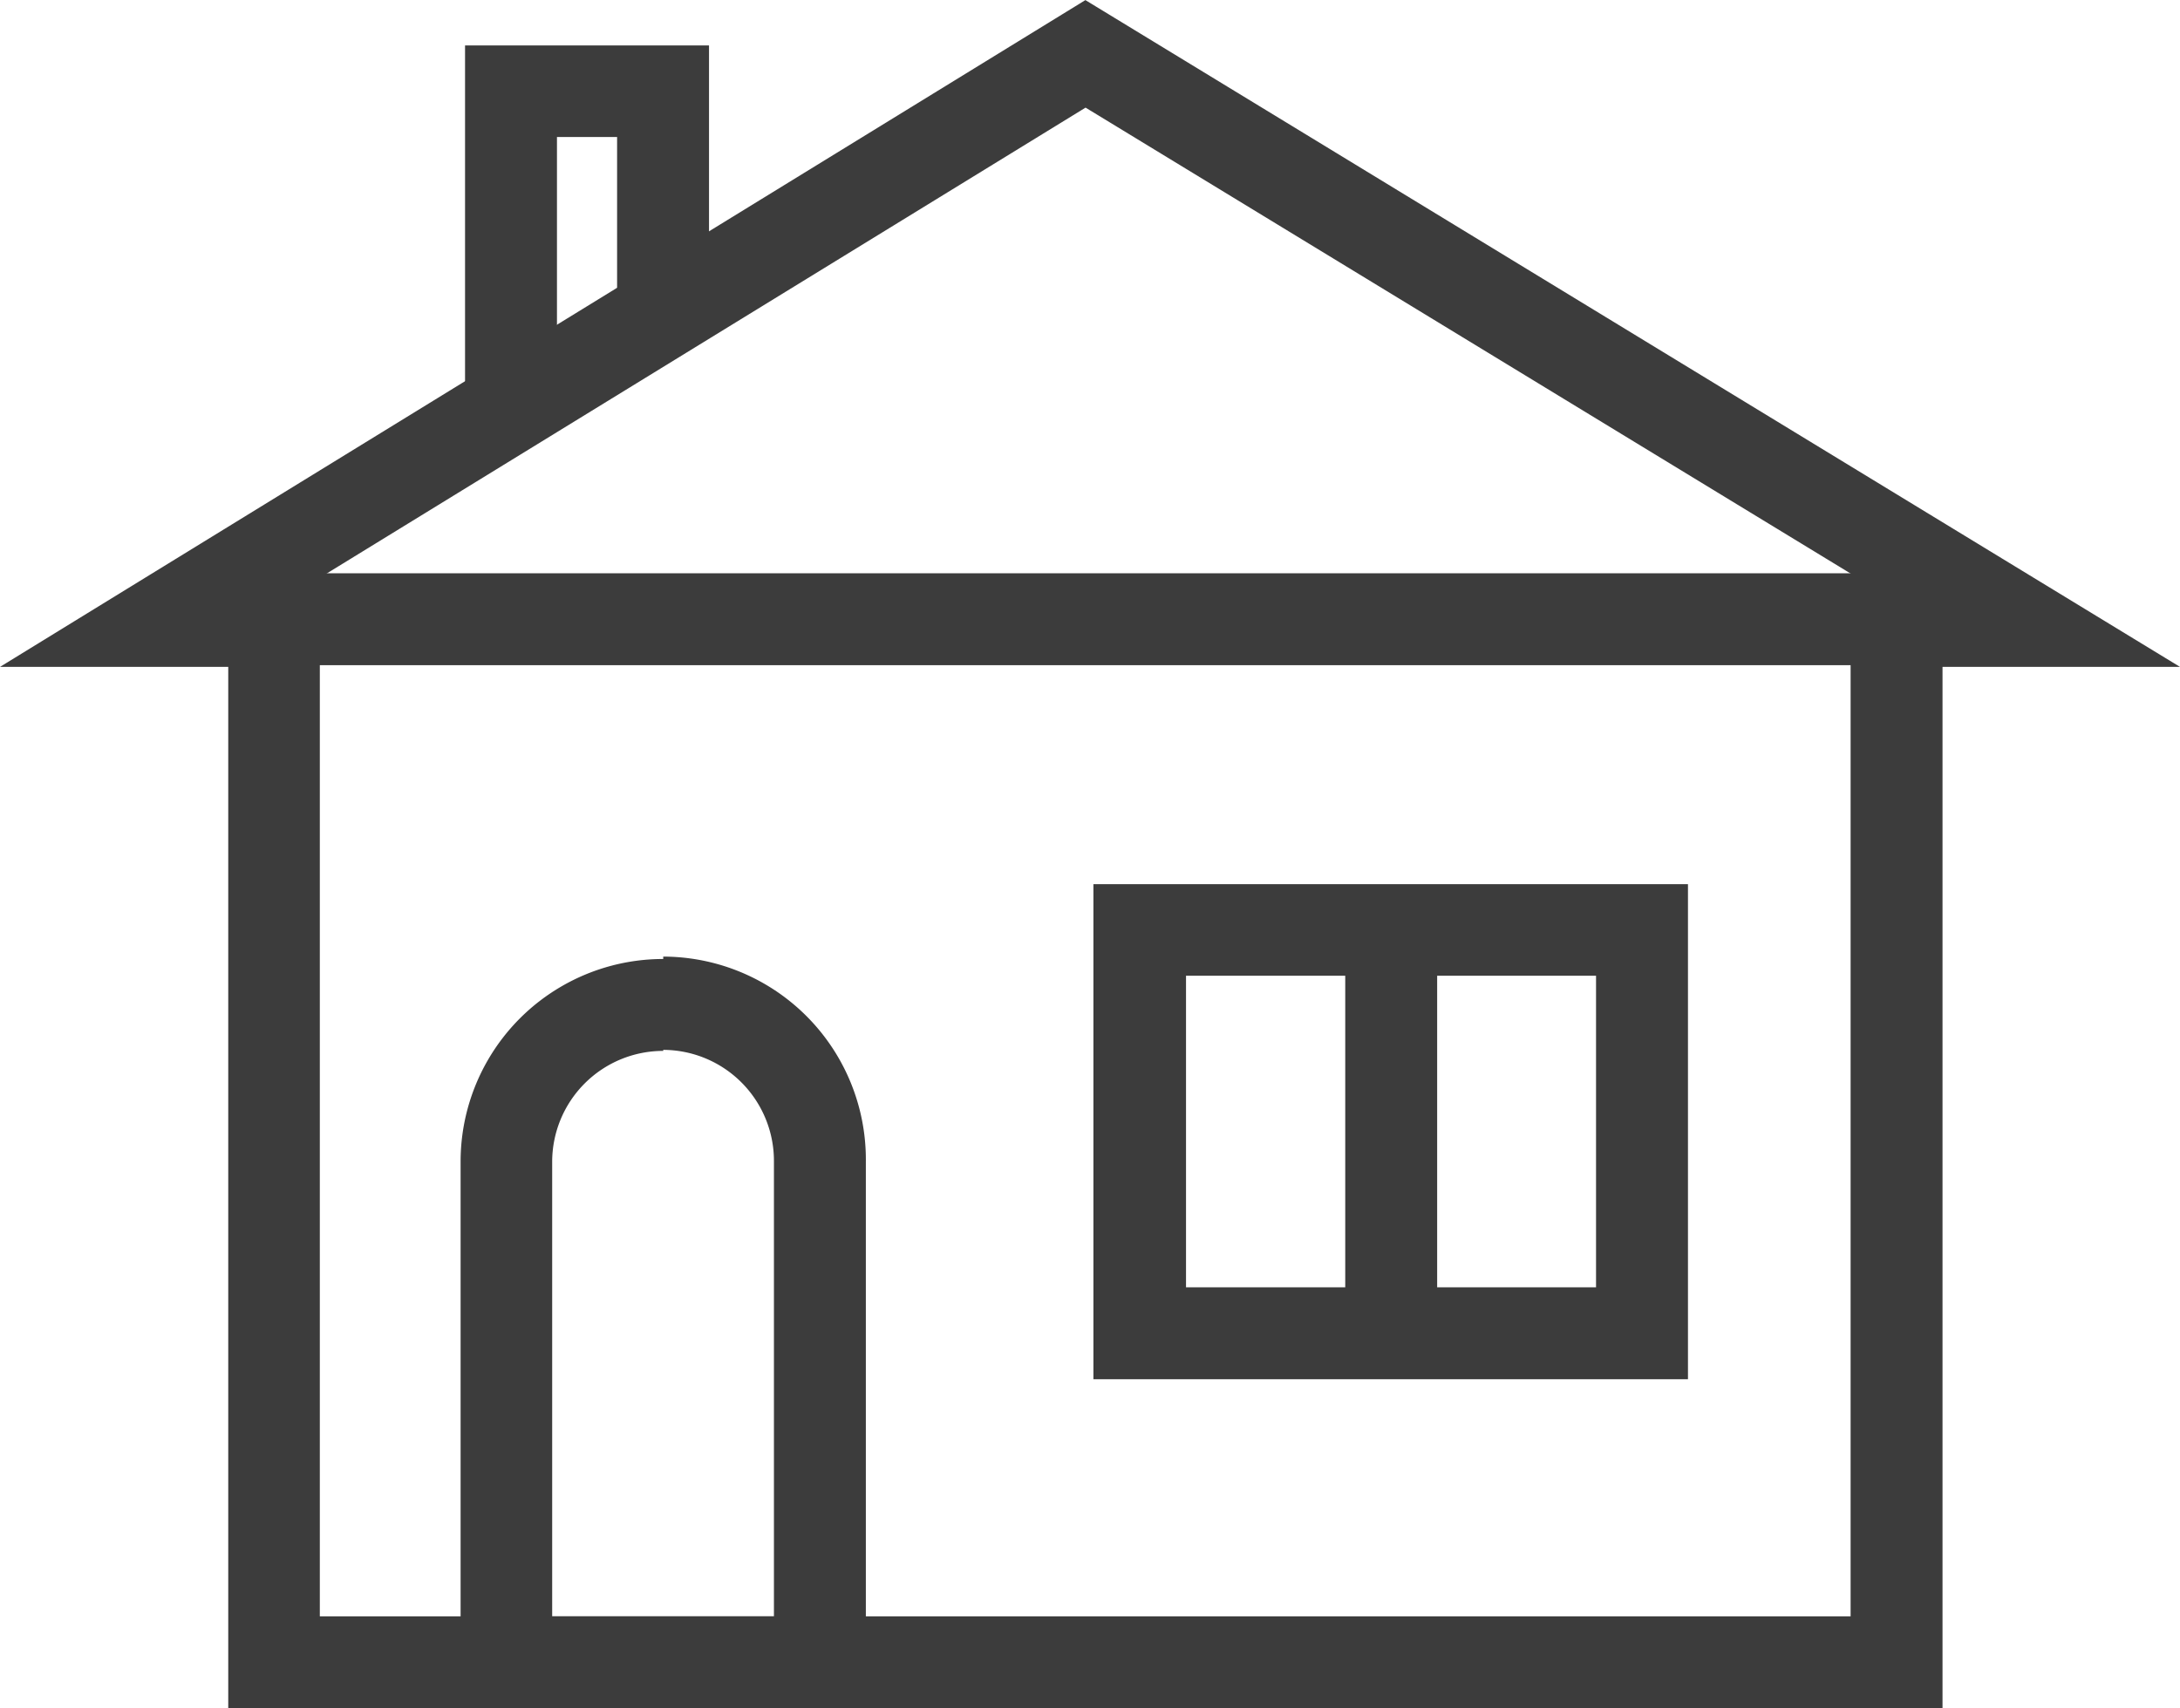
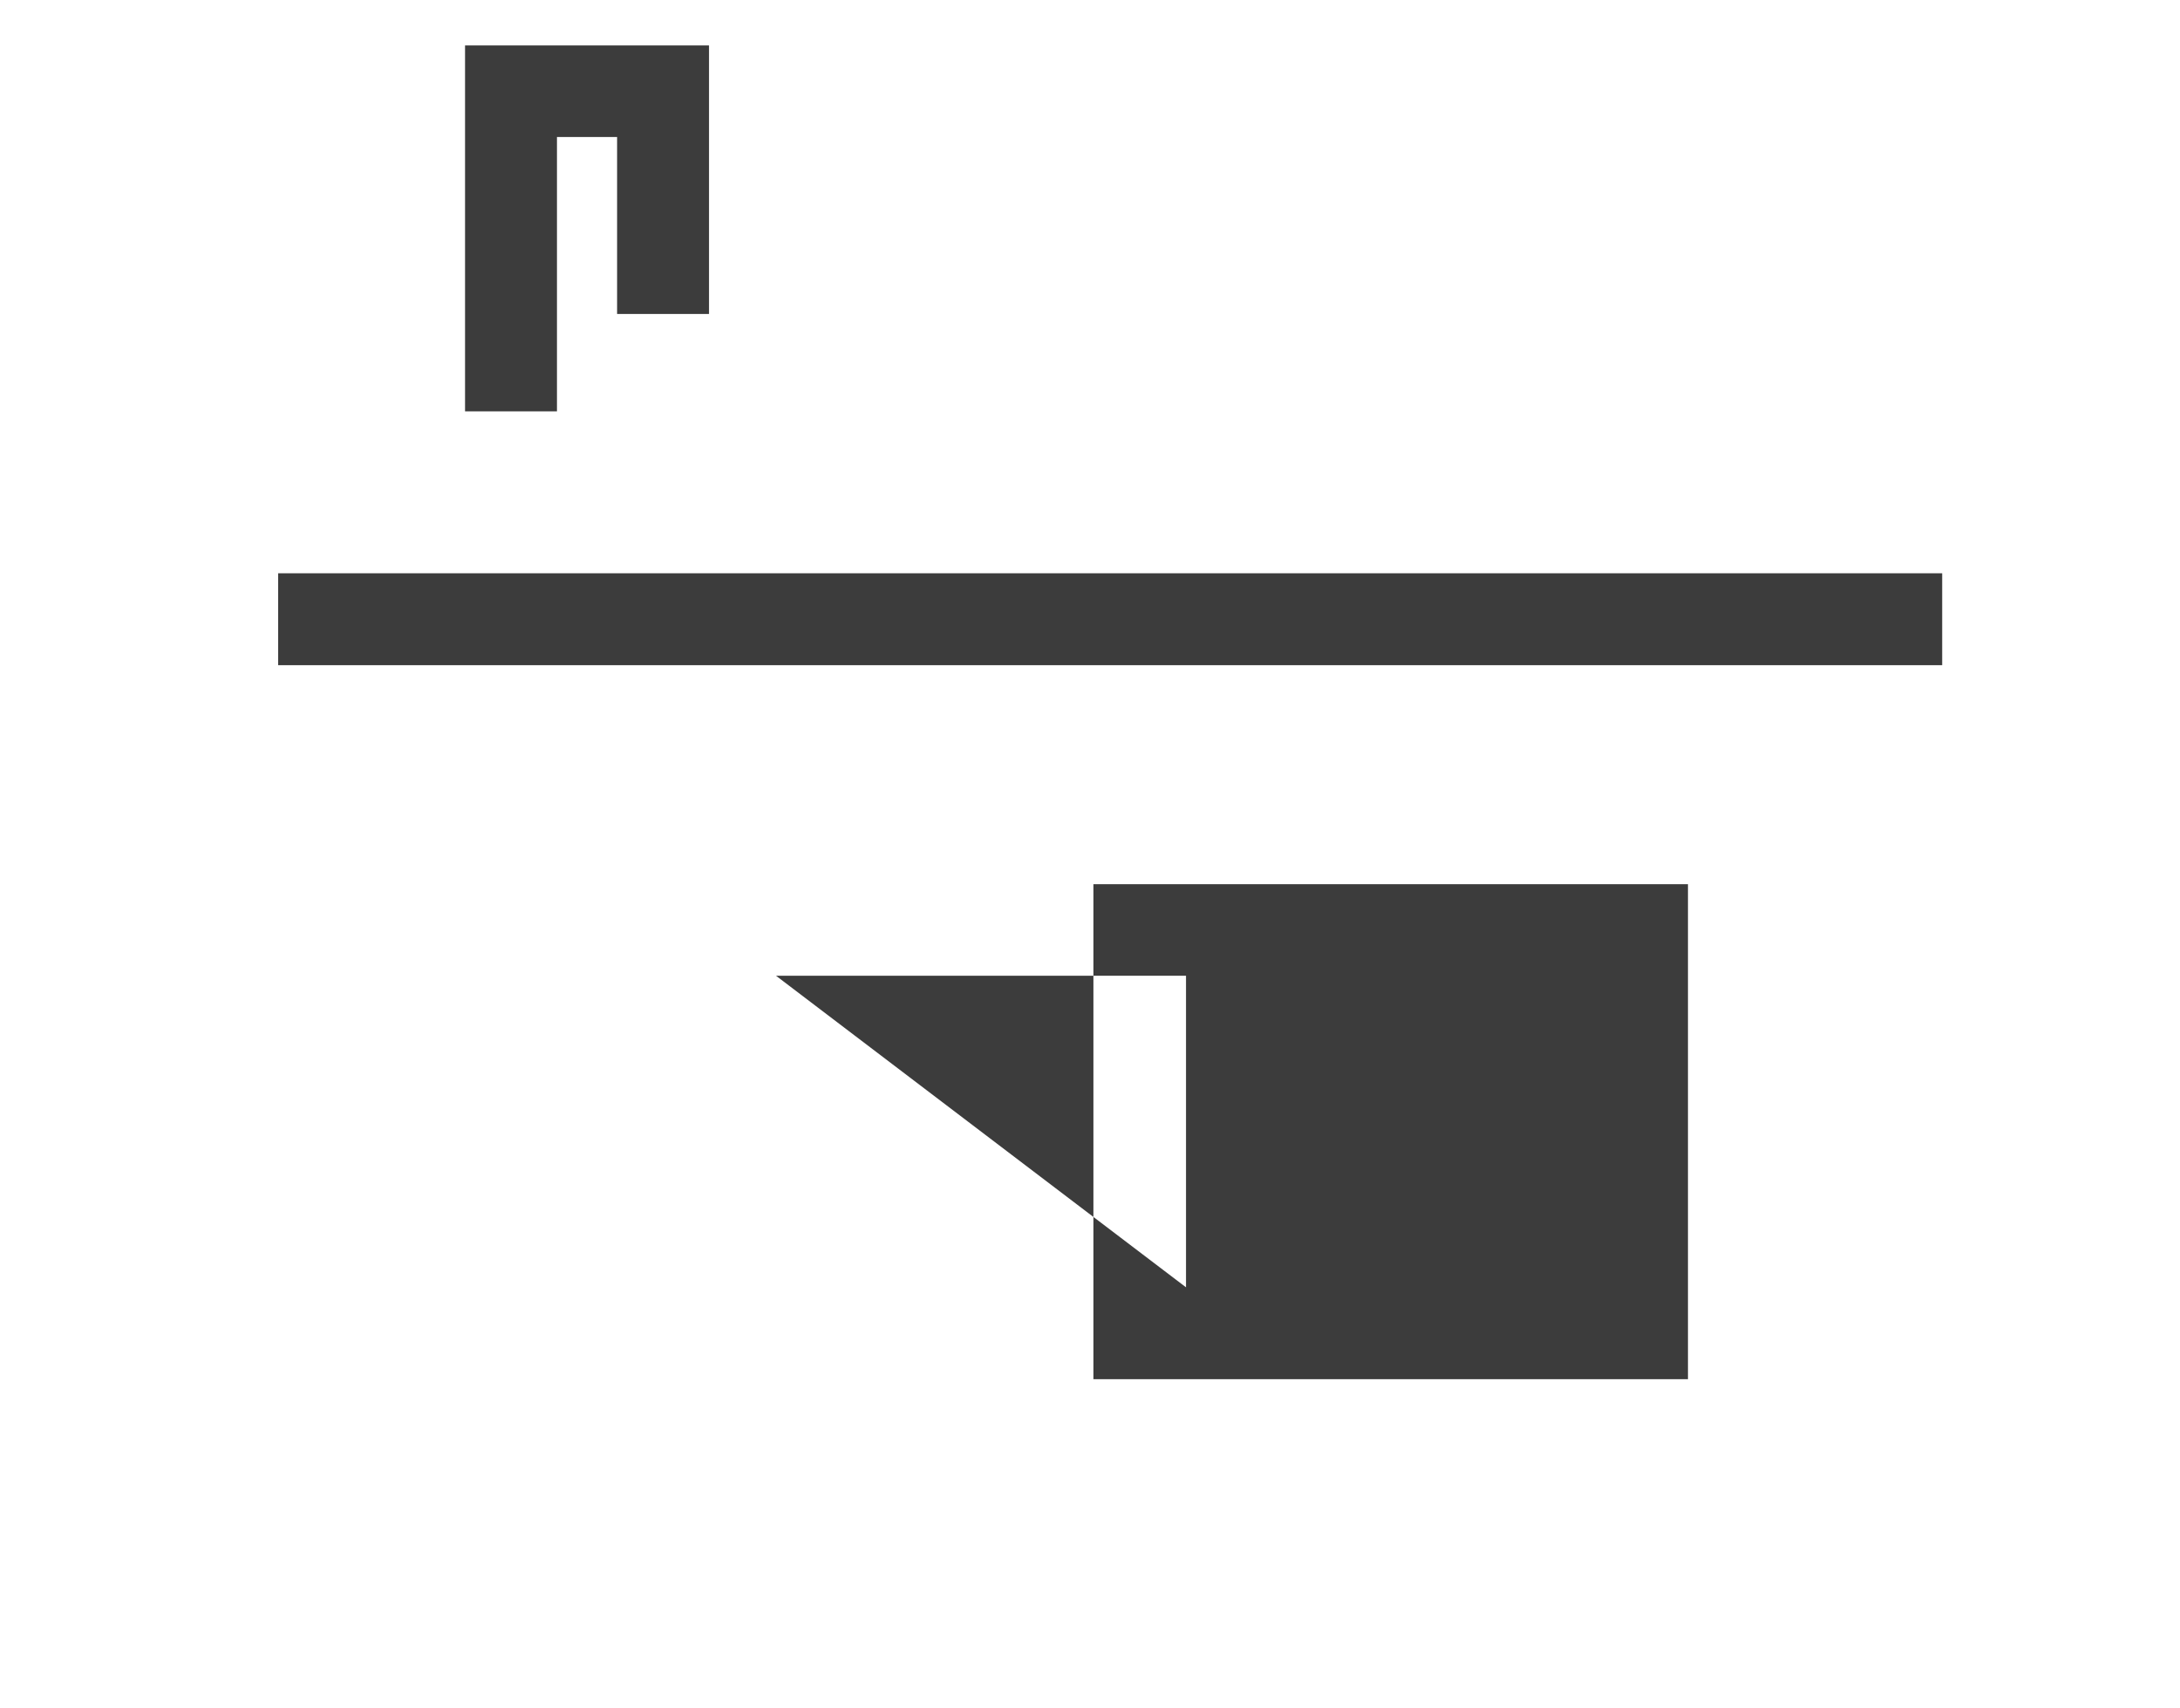
<svg xmlns="http://www.w3.org/2000/svg" id="レイヤー_1" data-name="レイヤー 1" viewBox="0 0 63.8 50">
  <defs>
    <style>.cls-1{fill:#3c3c3c;}</style>
  </defs>
  <title>アートボード 266</title>
-   <path class="cls-1" d="M31.77,3.15,54.23,16.83h-.07V47.31H9.36V16.91L31.77,3.15m0-3.15L0,19.52H6.68V50H56.85V19.52H63.8L31.76,0Z" />
  <rect class="cls-1" x="8.14" y="16.78" width="48.7" height="2.69" />
-   <path class="cls-1" d="M19.41,30.73A3.25,3.25,0,0,1,22.65,34V47.31H16.16V34a3.25,3.25,0,0,1,3.25-3.24m0-2.69A5.93,5.93,0,0,0,13.48,34V50H25.34V34A5.94,5.94,0,0,0,19.41,28Z" />
-   <path class="cls-1" d="M49.4,40.37H32V25.88H49.4ZM34.71,37.68h12V28.56h-12Z" />
+   <path class="cls-1" d="M49.4,40.37H32V25.88H49.4ZM34.71,37.68V28.56h-12Z" />
  <polygon class="cls-1" points="16.3 12.04 13.61 12.04 13.61 1.33 20.75 1.33 20.75 9.19 18.06 9.19 18.06 4.01 16.3 4.01 16.3 12.04" />
-   <rect class="cls-1" x="39.37" y="27.22" width="2.69" height="11.8" />
</svg>